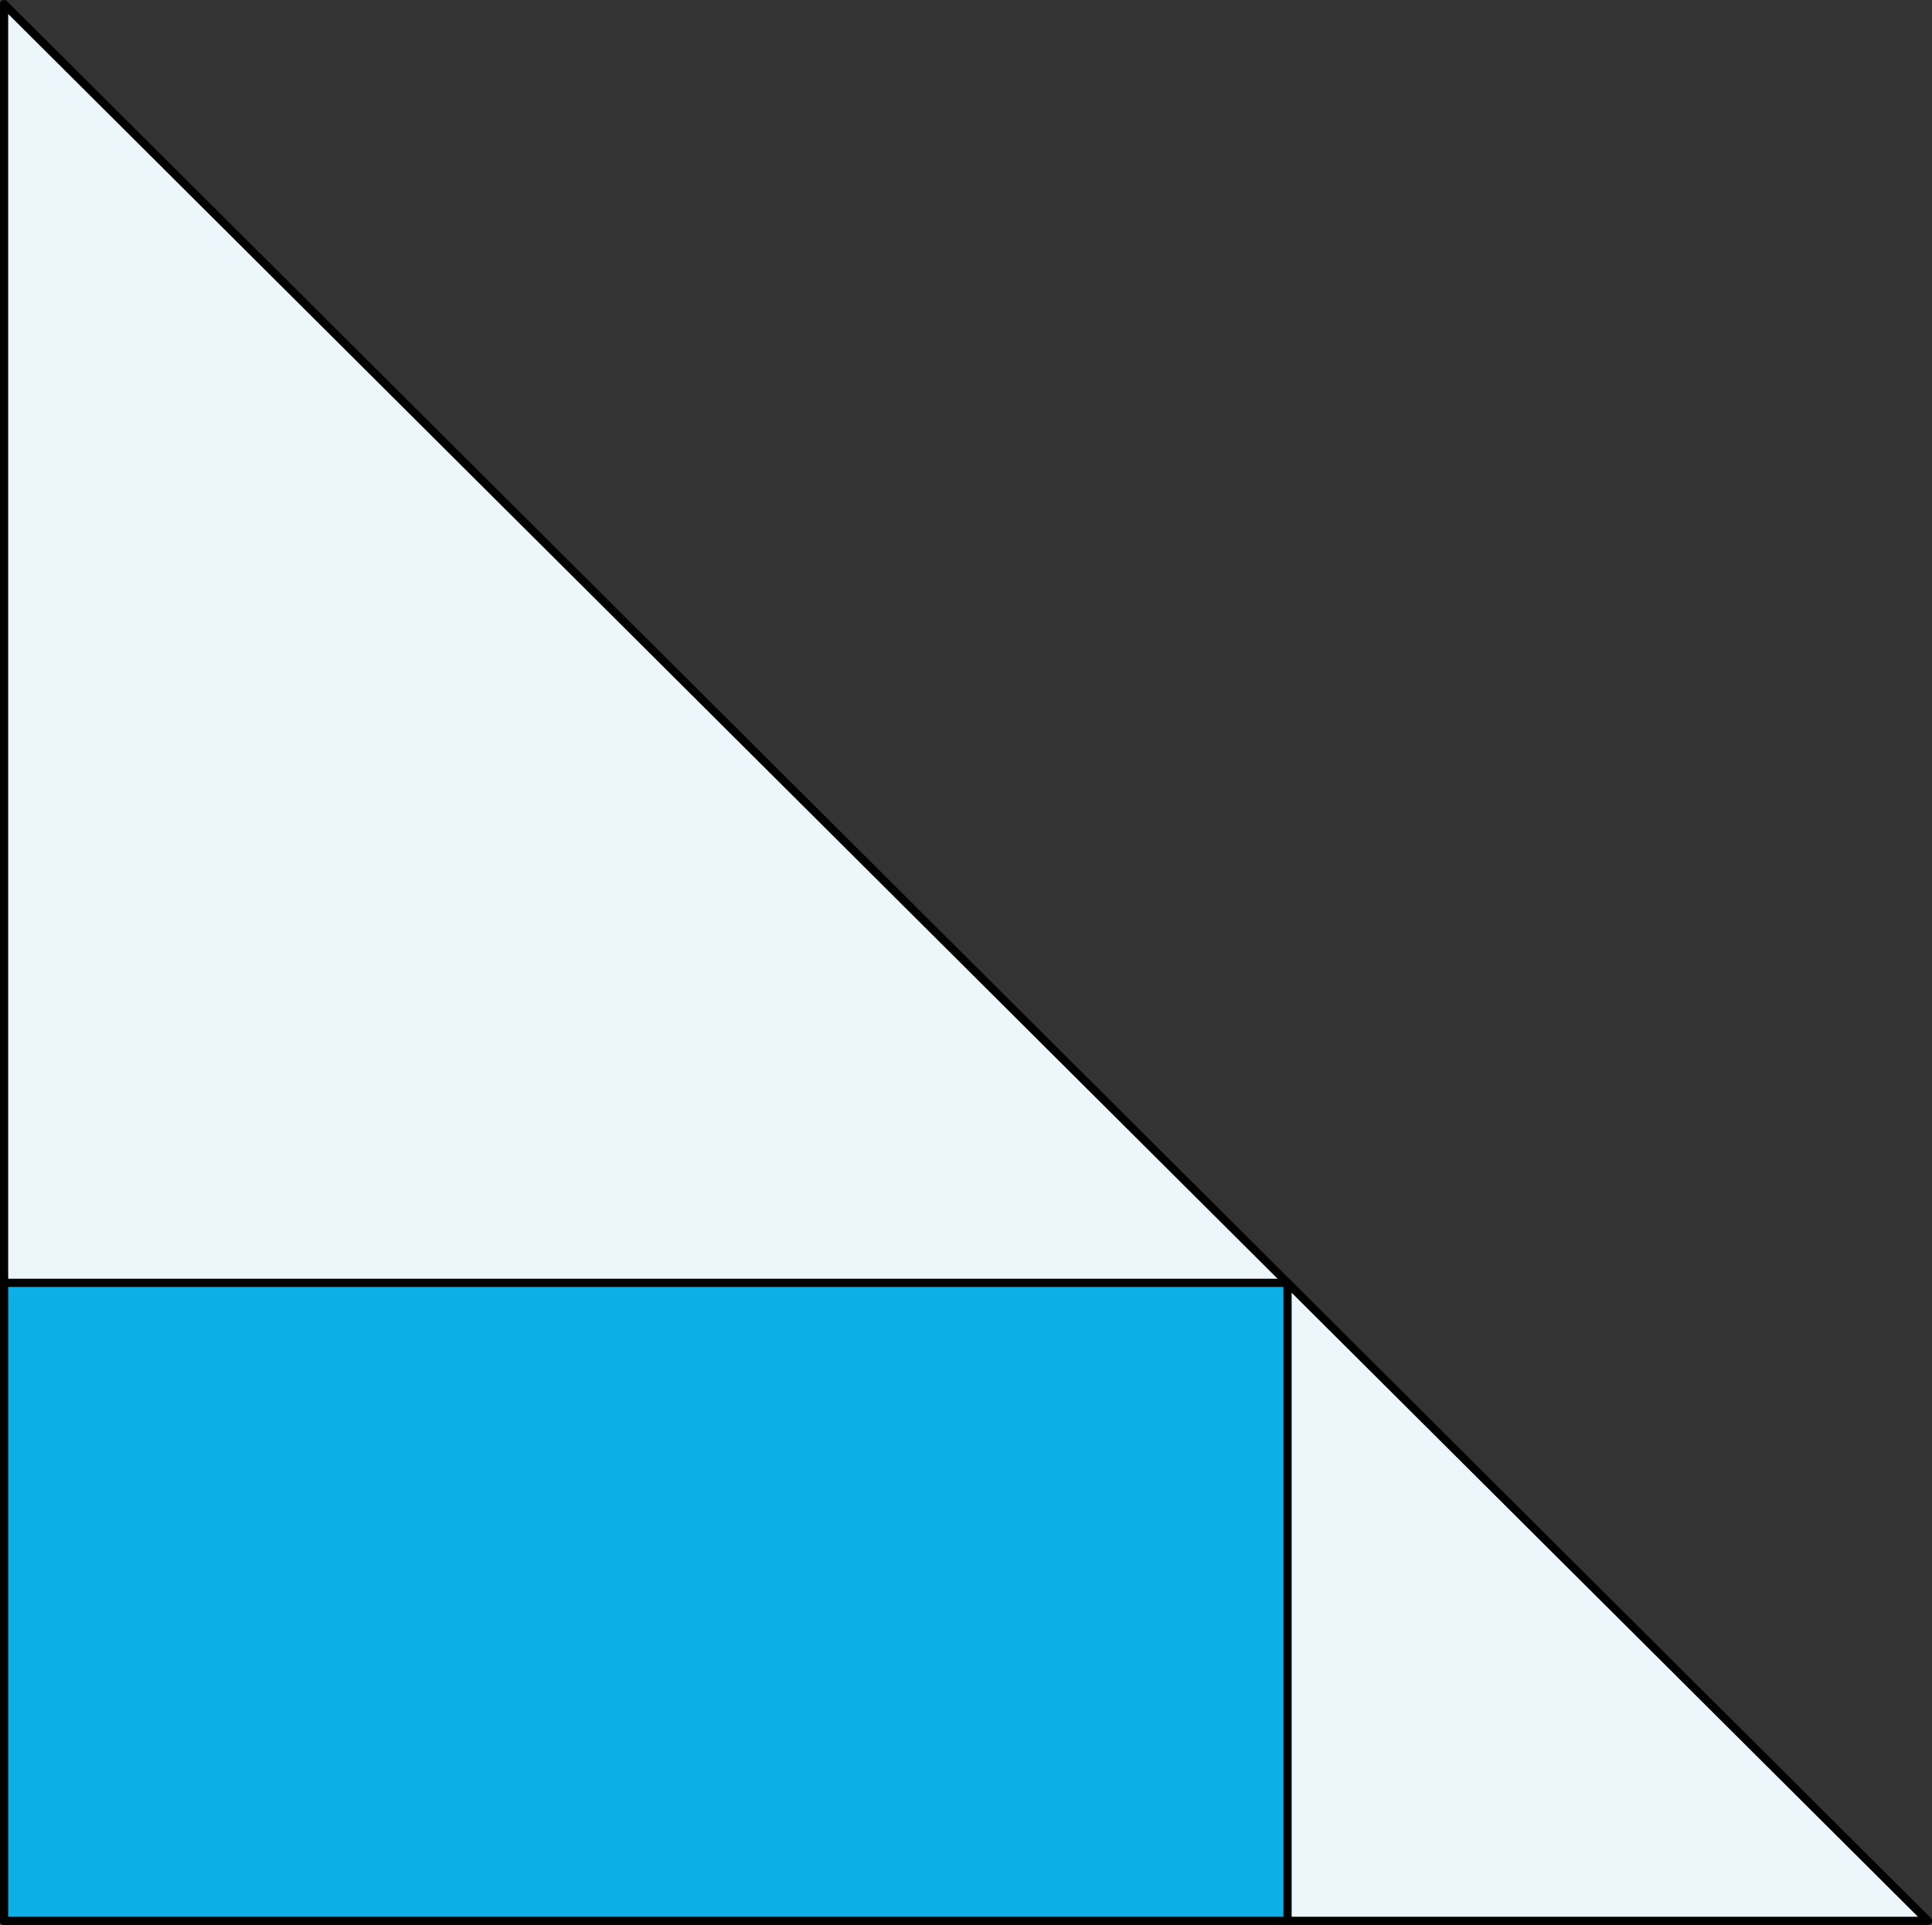
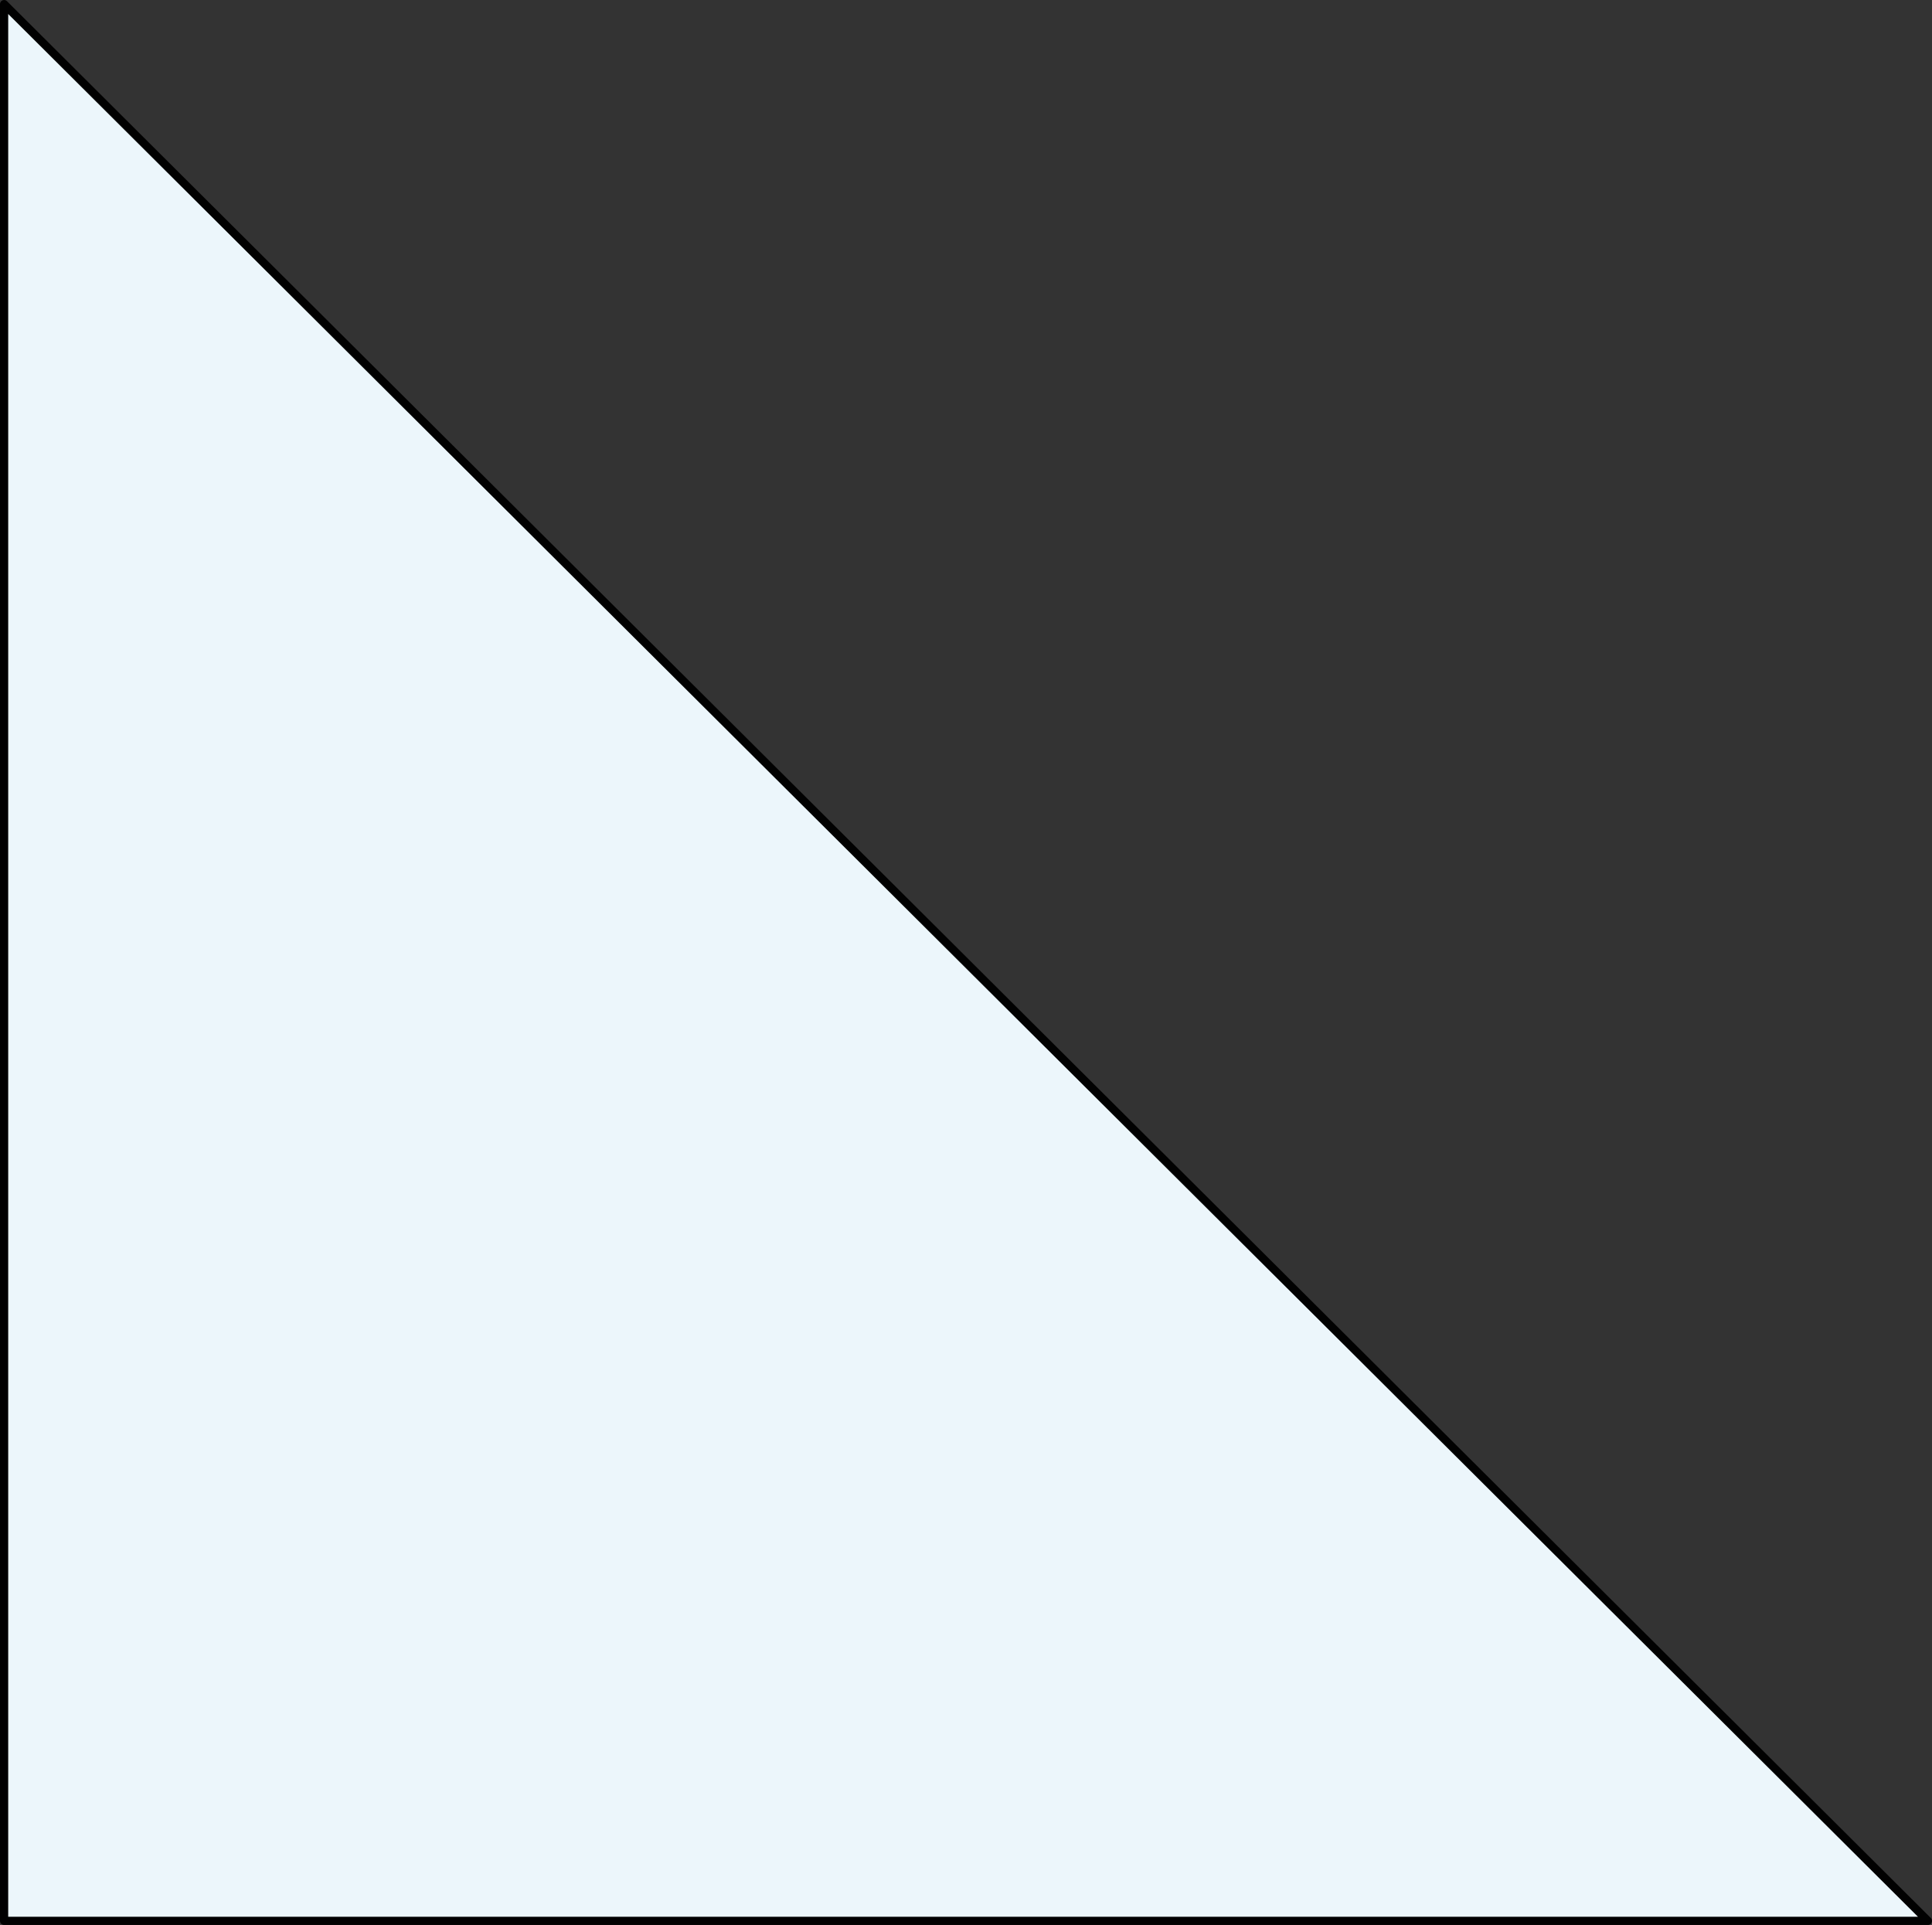
<svg xmlns="http://www.w3.org/2000/svg" width="332.18mm" height="330.98mm" viewBox="0 0 941.61 938.2">
  <rect x="0" y="0" width="941.61" height="938.2" fill="#333333" stroke="none" />
  <defs>
    <style>.cls-1{fill:#ecf6fb;}.cls-1,.cls-2{stroke:#010101;stroke-linecap:round;stroke-linejoin:round;stroke-width:4px;}.cls-2{fill:#0cafe6;}</style>
  </defs>
  <g id="Слой_2" data-name="Слой 2">
    <g id="Слой_1-2" data-name="Слой 1">
      <polygon class="cls-1" points="2 2 2 936.2 939.61 936.2 2 2" />
-       <rect class="cls-2" x="2" y="625.24" width="625.51" height="310.96" />
    </g>
  </g>
</svg>